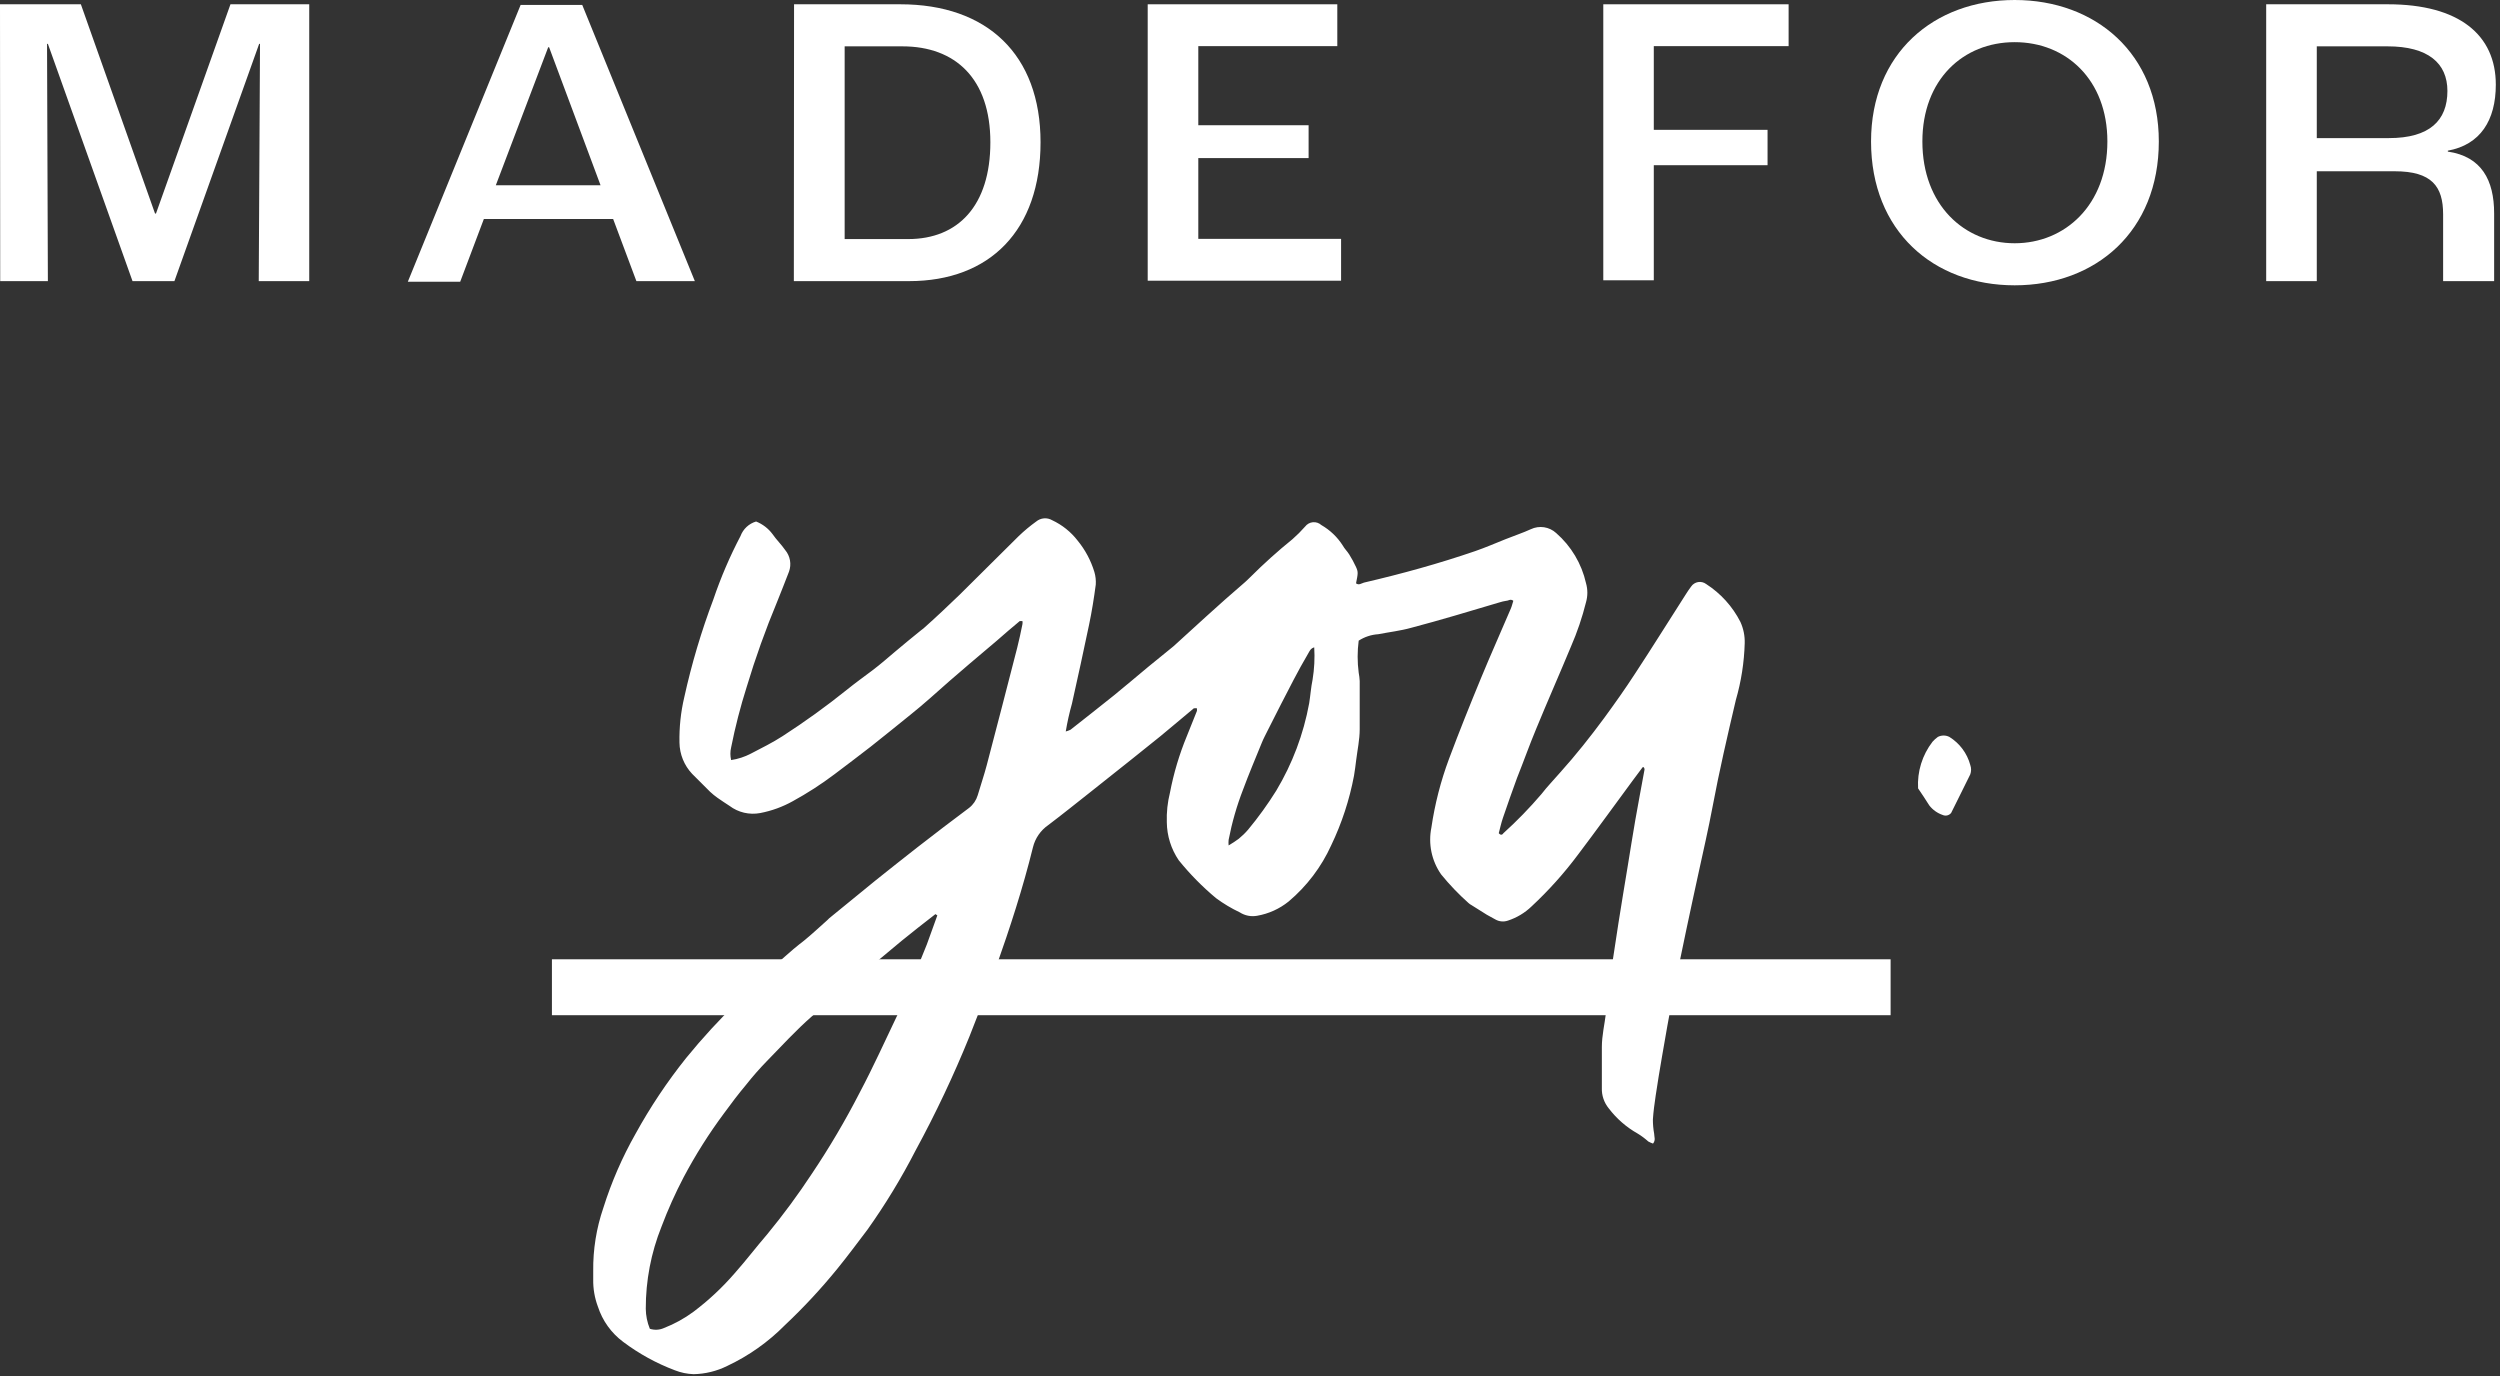
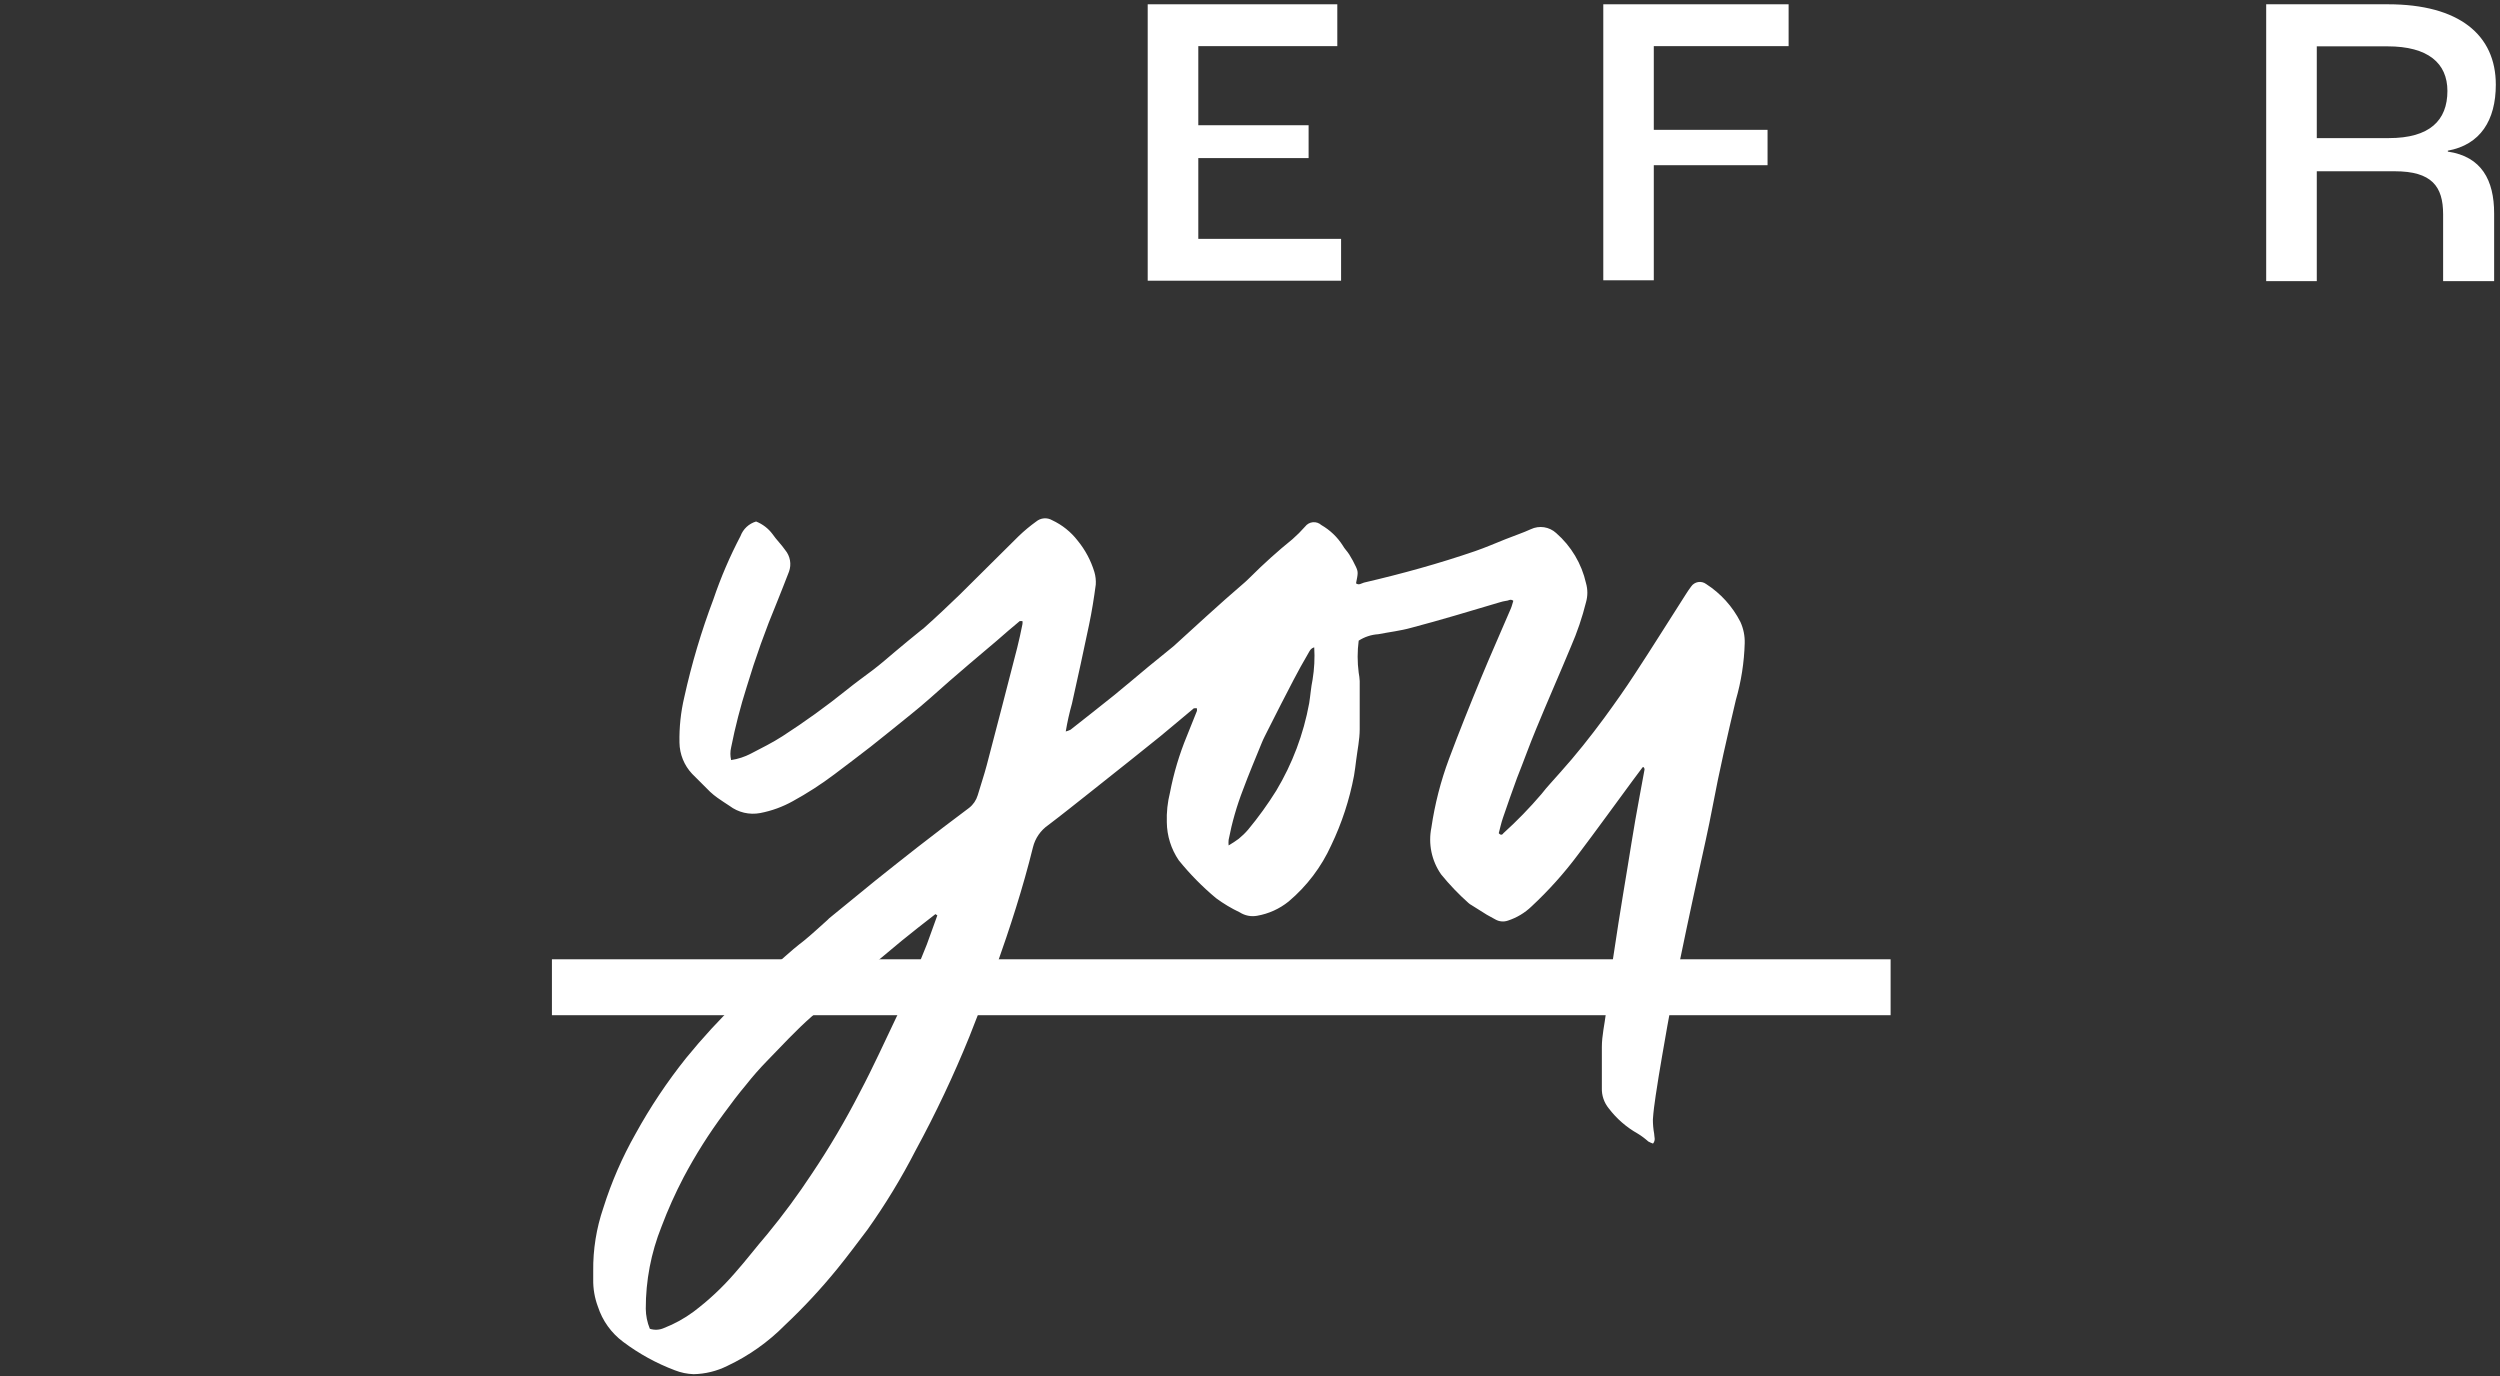
<svg xmlns="http://www.w3.org/2000/svg" width="347" height="191" viewBox="0 0 347 191" fill="none">
  <rect x="0" y="0" width="347" height="191" fill="#333333" stroke="none" />
-   <path d="M0 0.595H11.225L21.519 29.639H21.65L31.988 0.595H42.922V39.02H35.914L36.089 6.085H35.972L24.209 39.02H18.393L6.645 6.085H6.529L6.645 39.02H0.029L0 0.595Z" fill="white" />
-   <path d="M85.103 30.394H67.161L63.875 39.107H56.605L72.264 0.682H80.814L96.445 39.02H88.331L85.103 30.394ZM83.358 25.718L76.219 6.564H76.088L68.818 25.718H83.358Z" fill="white" />
-   <path d="M110.215 0.595H124.958C136.998 0.595 144.428 7.551 144.428 19.75C144.428 31.948 137.405 39.02 126.18 39.02H110.186L110.215 0.595ZM126.063 33.183C132.97 33.183 137.463 28.565 137.463 19.75C137.463 10.935 132.621 6.433 125.249 6.433H117.238V33.183H126.063Z" fill="white" />
  <path d="M159.301 0.595H185.618V6.404H166.324V17.383H181.634V21.943H166.324V33.154H186.142V38.962H159.301V0.595Z" fill="white" />
  <path d="M222.537 0.595H248.259V6.404H229.546V18.022H245.336V22.93H229.546V38.904H222.537V0.595Z" fill="white" />
-   <path d="M259.702 19.634C259.702 7.421 268.426 0 279.637 0C290.847 0 299.644 7.421 299.644 19.634C299.644 32.079 290.92 39.602 279.637 39.602C268.353 39.602 259.702 32.079 259.702 19.634ZM292.505 19.634C292.505 11.051 286.776 5.852 279.637 5.852C272.497 5.852 266.827 11.051 266.827 19.634C266.827 28.449 272.643 33.764 279.637 33.764C286.63 33.764 292.505 28.449 292.505 19.634Z" fill="white" />
  <path d="M314.547 0.595H331.443C341.33 0.595 346.419 4.85 346.419 11.748C346.419 16.715 344.252 20.098 339.759 20.912V21.042C344.441 21.725 346.186 25.007 346.186 29.625V39.02H339.105V29.741C339.105 25.878 337.535 23.772 332.388 23.772H321.57V39.02H314.547V0.595ZM331.573 19.169C337.244 19.169 339.701 16.715 339.701 12.62C339.701 8.771 337.011 6.433 331.399 6.433H321.57V19.169H331.573Z" fill="white" />
  <path d="M242.166 89.274C242.091 91.943 241.678 94.592 240.936 97.157C239.776 102.09 238.633 107.024 237.701 111.993C237.121 115.1 236.4 118.19 235.732 121.28C235.188 123.844 234.608 126.389 234.08 128.953C233.447 132.008 232.797 135.045 232.217 138.1C231.637 141.155 231.18 143.788 230.687 146.65C230.388 148.406 230.072 150.267 229.808 152.075C229.65 153.164 229.492 154.27 229.422 155.376C229.418 156.041 229.477 156.705 229.597 157.36C229.597 157.799 229.844 158.238 229.439 158.729C229.207 158.652 228.984 158.552 228.771 158.431C228.321 158.022 227.832 157.658 227.312 157.342C225.744 156.459 224.374 155.264 223.287 153.831C222.641 153.039 222.304 152.042 222.337 151.022C222.337 149.126 222.337 147.229 222.337 145.333C222.337 143.736 222.724 142.138 222.917 140.54C223.058 139.381 223.146 138.223 223.304 137.029C223.462 135.835 223.691 134.395 223.884 133.079C224.13 131.428 224.377 129.778 224.64 128.127C225.062 125.494 225.484 122.86 225.924 120.244C226.275 118.102 226.609 115.96 226.978 113.836C227.347 111.712 227.84 109.131 228.261 106.813C228.261 106.813 228.262 106.62 228.156 106.515C228.051 106.41 228.015 106.515 227.98 106.515C227.523 107.129 227.049 107.744 226.592 108.376C224.078 111.782 221.599 115.223 219.05 118.594C217.116 121.189 214.951 123.605 212.581 125.81C211.654 126.703 210.536 127.375 209.311 127.776C209.024 127.878 208.718 127.917 208.415 127.89C208.112 127.863 207.818 127.77 207.553 127.618L206.376 126.969L204.249 125.634C204.103 125.557 203.968 125.463 203.844 125.353C202.467 124.13 201.192 122.797 200.03 121.368C199.376 120.433 198.919 119.375 198.686 118.259C198.453 117.142 198.45 115.99 198.676 114.872C199.152 111.617 199.971 108.421 201.12 105.339C202.526 101.581 204.02 97.859 205.549 94.155C206.885 90.907 208.327 87.711 209.698 84.481C209.856 84.13 209.927 83.744 210.05 83.392C209.663 83.076 209.364 83.392 209.065 83.392C208.737 83.442 208.414 83.518 208.098 83.621C204.02 84.832 199.977 86.061 195.899 87.132C194.404 87.553 192.84 87.729 191.311 88.028C190.341 88.089 189.403 88.397 188.586 88.923C188.393 90.397 188.393 91.89 188.586 93.365C188.659 93.748 188.705 94.135 188.727 94.523C188.727 96.753 188.727 98.983 188.727 101.213C188.727 102.652 188.41 104.092 188.234 105.532C188.146 106.234 188.059 106.954 187.936 107.674C187.305 111.016 186.242 114.262 184.771 117.33C183.407 120.335 181.389 122.998 178.865 125.125C177.598 126.147 176.092 126.83 174.488 127.109C173.654 127.262 172.793 127.093 172.079 126.635C170.923 126.087 169.822 125.429 168.792 124.669C166.894 123.088 165.157 121.324 163.606 119.402C162.55 117.846 161.976 116.014 161.954 114.135C161.907 112.746 162.055 111.357 162.393 110.009C162.907 107.327 163.69 104.703 164.731 102.178C165.206 100.984 165.681 99.791 166.138 98.667C166.138 98.667 166.138 98.474 166.138 98.316C165.992 98.294 165.844 98.294 165.698 98.316C164.151 99.597 162.639 100.897 161.075 102.178L157.049 105.409L151.283 109.991C149.367 111.501 147.451 113.046 145.5 114.521C144.436 115.255 143.678 116.355 143.373 117.611C141.984 123.247 140.191 128.76 138.258 134.22C137.097 137.468 135.797 140.663 134.548 143.894C132.357 149.296 129.862 154.572 127.077 159.695C125.116 163.513 122.884 167.186 120.397 170.685C119.061 172.441 117.673 174.32 116.231 176.093C113.981 178.861 111.55 181.477 108.953 183.923C106.637 186.27 103.923 188.19 100.937 189.594C99.488 190.313 97.897 190.703 96.279 190.736C95.381 190.705 94.495 190.521 93.66 190.191C91.101 189.224 88.692 187.9 86.505 186.258C84.851 185.031 83.622 183.319 82.989 181.36C82.537 180.154 82.316 178.873 82.339 177.585C82.339 177.199 82.339 176.813 82.339 176.427C82.301 173.442 82.777 170.472 83.745 167.648C84.868 164.077 86.365 160.635 88.21 157.377C90.248 153.672 92.601 150.147 95.242 146.843C97.492 144.081 99.905 141.454 102.467 138.978C103.61 137.836 104.735 136.66 105.983 135.572C107.741 133.816 109.639 132.06 111.59 130.568C112.715 129.655 113.77 128.654 114.842 127.706L115.088 127.46L121.54 122.193C123.456 120.666 125.372 119.138 127.306 117.628L130.997 114.784L134.513 112.133C135.084 111.685 135.501 111.072 135.708 110.377C136.113 108.99 136.588 107.621 136.957 106.216C138.386 100.774 139.799 95.331 141.193 89.888C141.457 88.817 141.703 87.729 141.914 86.64C141.94 86.495 141.94 86.347 141.914 86.201C141.756 86.201 141.615 86.201 141.545 86.201C140.472 87.114 139.435 87.957 138.363 88.923L134.548 92.153L131.753 94.559C129.995 96.104 128.238 97.719 126.321 99.246C124.405 100.774 122.7 102.196 120.854 103.636C119.009 105.075 117.497 106.199 115.809 107.48C113.98 108.859 112.053 110.102 110.043 111.203C108.63 111.992 107.099 112.55 105.508 112.853C104.768 112.992 104.008 112.974 103.275 112.802C102.542 112.63 101.854 112.306 101.254 111.852C100.709 111.483 100.129 111.132 99.602 110.746C99.237 110.489 98.891 110.207 98.564 109.903L96.068 107.41C94.96 106.235 94.333 104.688 94.31 103.074C94.268 100.953 94.492 98.835 94.978 96.771C95.997 92.15 97.348 87.608 99.021 83.182C100.044 80.162 101.302 77.227 102.783 74.403C102.962 73.922 103.25 73.489 103.625 73.138C104.001 72.788 104.453 72.53 104.945 72.384C105.856 72.746 106.647 73.354 107.231 74.14C107.758 74.912 108.461 75.58 108.989 76.352C109.329 76.761 109.556 77.251 109.649 77.775C109.741 78.298 109.696 78.836 109.516 79.337C108.953 80.741 108.444 82.146 107.864 83.533C106.257 87.391 104.848 91.329 103.645 95.331C102.768 98.092 102.046 100.9 101.482 103.741C101.342 104.318 101.342 104.92 101.482 105.497C102.44 105.353 103.367 105.051 104.225 104.601C105.701 103.829 107.213 103.091 108.62 102.178C111.706 100.186 114.686 98.035 117.55 95.735C118.675 94.822 119.852 93.979 121.065 93.066C122.278 92.153 123.21 91.311 124.282 90.415C125.355 89.52 126.585 88.484 127.798 87.518L128.185 87.22C129.943 85.657 131.56 84.13 133.195 82.55C135.955 79.846 138.644 77.107 141.404 74.403C142.164 73.674 142.975 72.999 143.83 72.384C144.136 72.131 144.513 71.978 144.91 71.947C145.306 71.916 145.702 72.007 146.045 72.209C147.424 72.853 148.629 73.816 149.561 75.018C150.62 76.307 151.415 77.793 151.899 79.389C152.067 79.959 152.133 80.553 152.092 81.145C151.846 83.006 151.547 84.885 151.16 86.728C150.405 90.38 149.596 94.014 148.787 97.666C148.43 98.937 148.142 100.226 147.926 101.529C148.157 101.47 148.38 101.388 148.594 101.283C150.598 99.703 152.619 98.123 154.606 96.525C156.205 95.226 157.77 93.891 159.352 92.575L162.868 89.713L163.237 89.379L167.438 85.552C169.196 83.954 170.954 82.392 172.818 80.794C173.064 80.583 173.292 80.338 173.538 80.109C175.396 78.252 177.35 76.494 179.392 74.842C180.016 74.296 180.603 73.71 181.15 73.087C181.278 72.917 181.44 72.776 181.626 72.672C181.812 72.569 182.017 72.505 182.228 72.485C182.44 72.465 182.654 72.49 182.855 72.557C183.057 72.624 183.243 72.733 183.4 72.876C184.614 73.573 185.64 74.556 186.389 75.738C186.617 76.159 187.004 76.528 187.268 76.949C187.622 77.513 187.939 78.099 188.217 78.705C188.533 79.407 188.498 79.565 188.217 80.97C188.621 81.268 188.955 80.97 189.324 80.864C194.598 79.635 199.696 78.231 204.758 76.493C206.182 76.001 207.554 75.404 208.96 74.842C210.366 74.28 211.368 73.964 212.476 73.455C213.048 73.183 213.688 73.089 214.314 73.182C214.94 73.276 215.524 73.555 215.991 73.982C218.081 75.805 219.535 78.247 220.14 80.952C220.386 81.813 220.386 82.725 220.14 83.585C219.615 85.694 218.915 87.755 218.048 89.748C216.466 93.558 214.796 97.333 213.231 101.142C212.282 103.407 211.474 105.707 210.56 107.99C209.892 109.816 209.241 111.659 208.608 113.52C208.362 114.24 208.204 114.977 208.028 115.645C208.327 115.996 208.538 115.855 208.679 115.645C210.552 113.952 212.313 112.139 213.952 110.219C214.761 109.166 215.71 108.2 216.571 107.2C218.734 104.794 220.738 102.266 222.654 99.668C224.13 97.649 225.589 95.594 226.943 93.505C229.334 89.871 231.619 86.184 233.975 82.515C234.221 82.146 234.449 81.76 234.731 81.409C234.841 81.246 234.983 81.108 235.149 81.002C235.314 80.896 235.499 80.825 235.693 80.792C235.886 80.759 236.085 80.766 236.276 80.811C236.467 80.857 236.647 80.941 236.805 81.057C238.832 82.36 240.477 84.178 241.569 86.324C241.991 87.249 242.195 88.258 242.166 89.274ZM130.101 127.057L129.837 126.881C128.255 128.11 126.673 129.339 125.126 130.603C123.016 132.359 120.907 134.114 118.833 135.87C116.758 137.626 114.614 139.382 112.61 141.137C110.606 142.893 108.461 145.193 106.44 147.282C105.429 148.32 104.472 149.41 103.574 150.548C102.502 151.829 101.482 153.164 100.515 154.498C98.416 157.318 96.536 160.294 94.89 163.399C93.726 165.623 92.698 167.915 91.814 170.264C90.364 173.888 89.624 177.756 89.634 181.659C89.645 182.61 89.835 183.552 90.197 184.433C90.843 184.644 91.545 184.607 92.165 184.327C93.618 183.761 94.989 183.005 96.244 182.08C98.34 180.504 100.261 178.709 101.975 176.725C103.539 174.969 104.945 173.108 106.475 171.335C108.705 168.628 110.788 165.803 112.715 162.873C115.134 159.264 117.341 155.518 119.325 151.654C121.188 148.142 122.841 144.473 124.599 140.804C126.04 137.626 127.323 134.343 128.642 131.095C129.152 129.76 129.609 128.356 130.101 127.057ZM182.416 89.853C181.906 89.994 181.765 90.38 181.572 90.714C180.869 91.907 180.201 93.119 179.55 94.365C178.355 96.63 177.212 98.913 176.035 101.23C175.718 101.88 175.367 102.512 175.103 103.179C174.241 105.303 173.345 107.41 172.554 109.552C171.669 111.827 170.992 114.178 170.532 116.575C170.507 116.832 170.507 117.091 170.532 117.347C171.011 117.067 171.474 116.763 171.921 116.435C172.398 116.048 172.84 115.619 173.239 115.153C174.661 113.441 175.965 111.634 177.142 109.745C179.382 106.008 180.93 101.899 181.713 97.614C181.888 96.543 181.959 95.419 182.187 94.33C182.429 92.851 182.506 91.35 182.416 89.853Z" fill="white" />
-   <path d="M266.231 109.429C266.096 107.099 266.808 104.799 268.235 102.951C268.455 102.702 268.703 102.478 268.973 102.284C269.221 102.157 269.495 102.091 269.773 102.091C270.051 102.091 270.325 102.157 270.573 102.284C272.001 103.168 273.038 104.561 273.474 106.181C273.624 106.601 273.624 107.06 273.474 107.48C272.63 109.236 271.716 110.992 270.819 112.835C270.682 113.006 270.492 113.127 270.279 113.178C270.065 113.229 269.841 113.207 269.641 113.116C268.902 112.865 268.254 112.401 267.778 111.782C267.251 110.939 266.758 110.202 266.231 109.429Z" fill="white" />
  <path d="M262.416 133.149H76.607V140.91H262.416V133.149Z" fill="white" />
</svg>